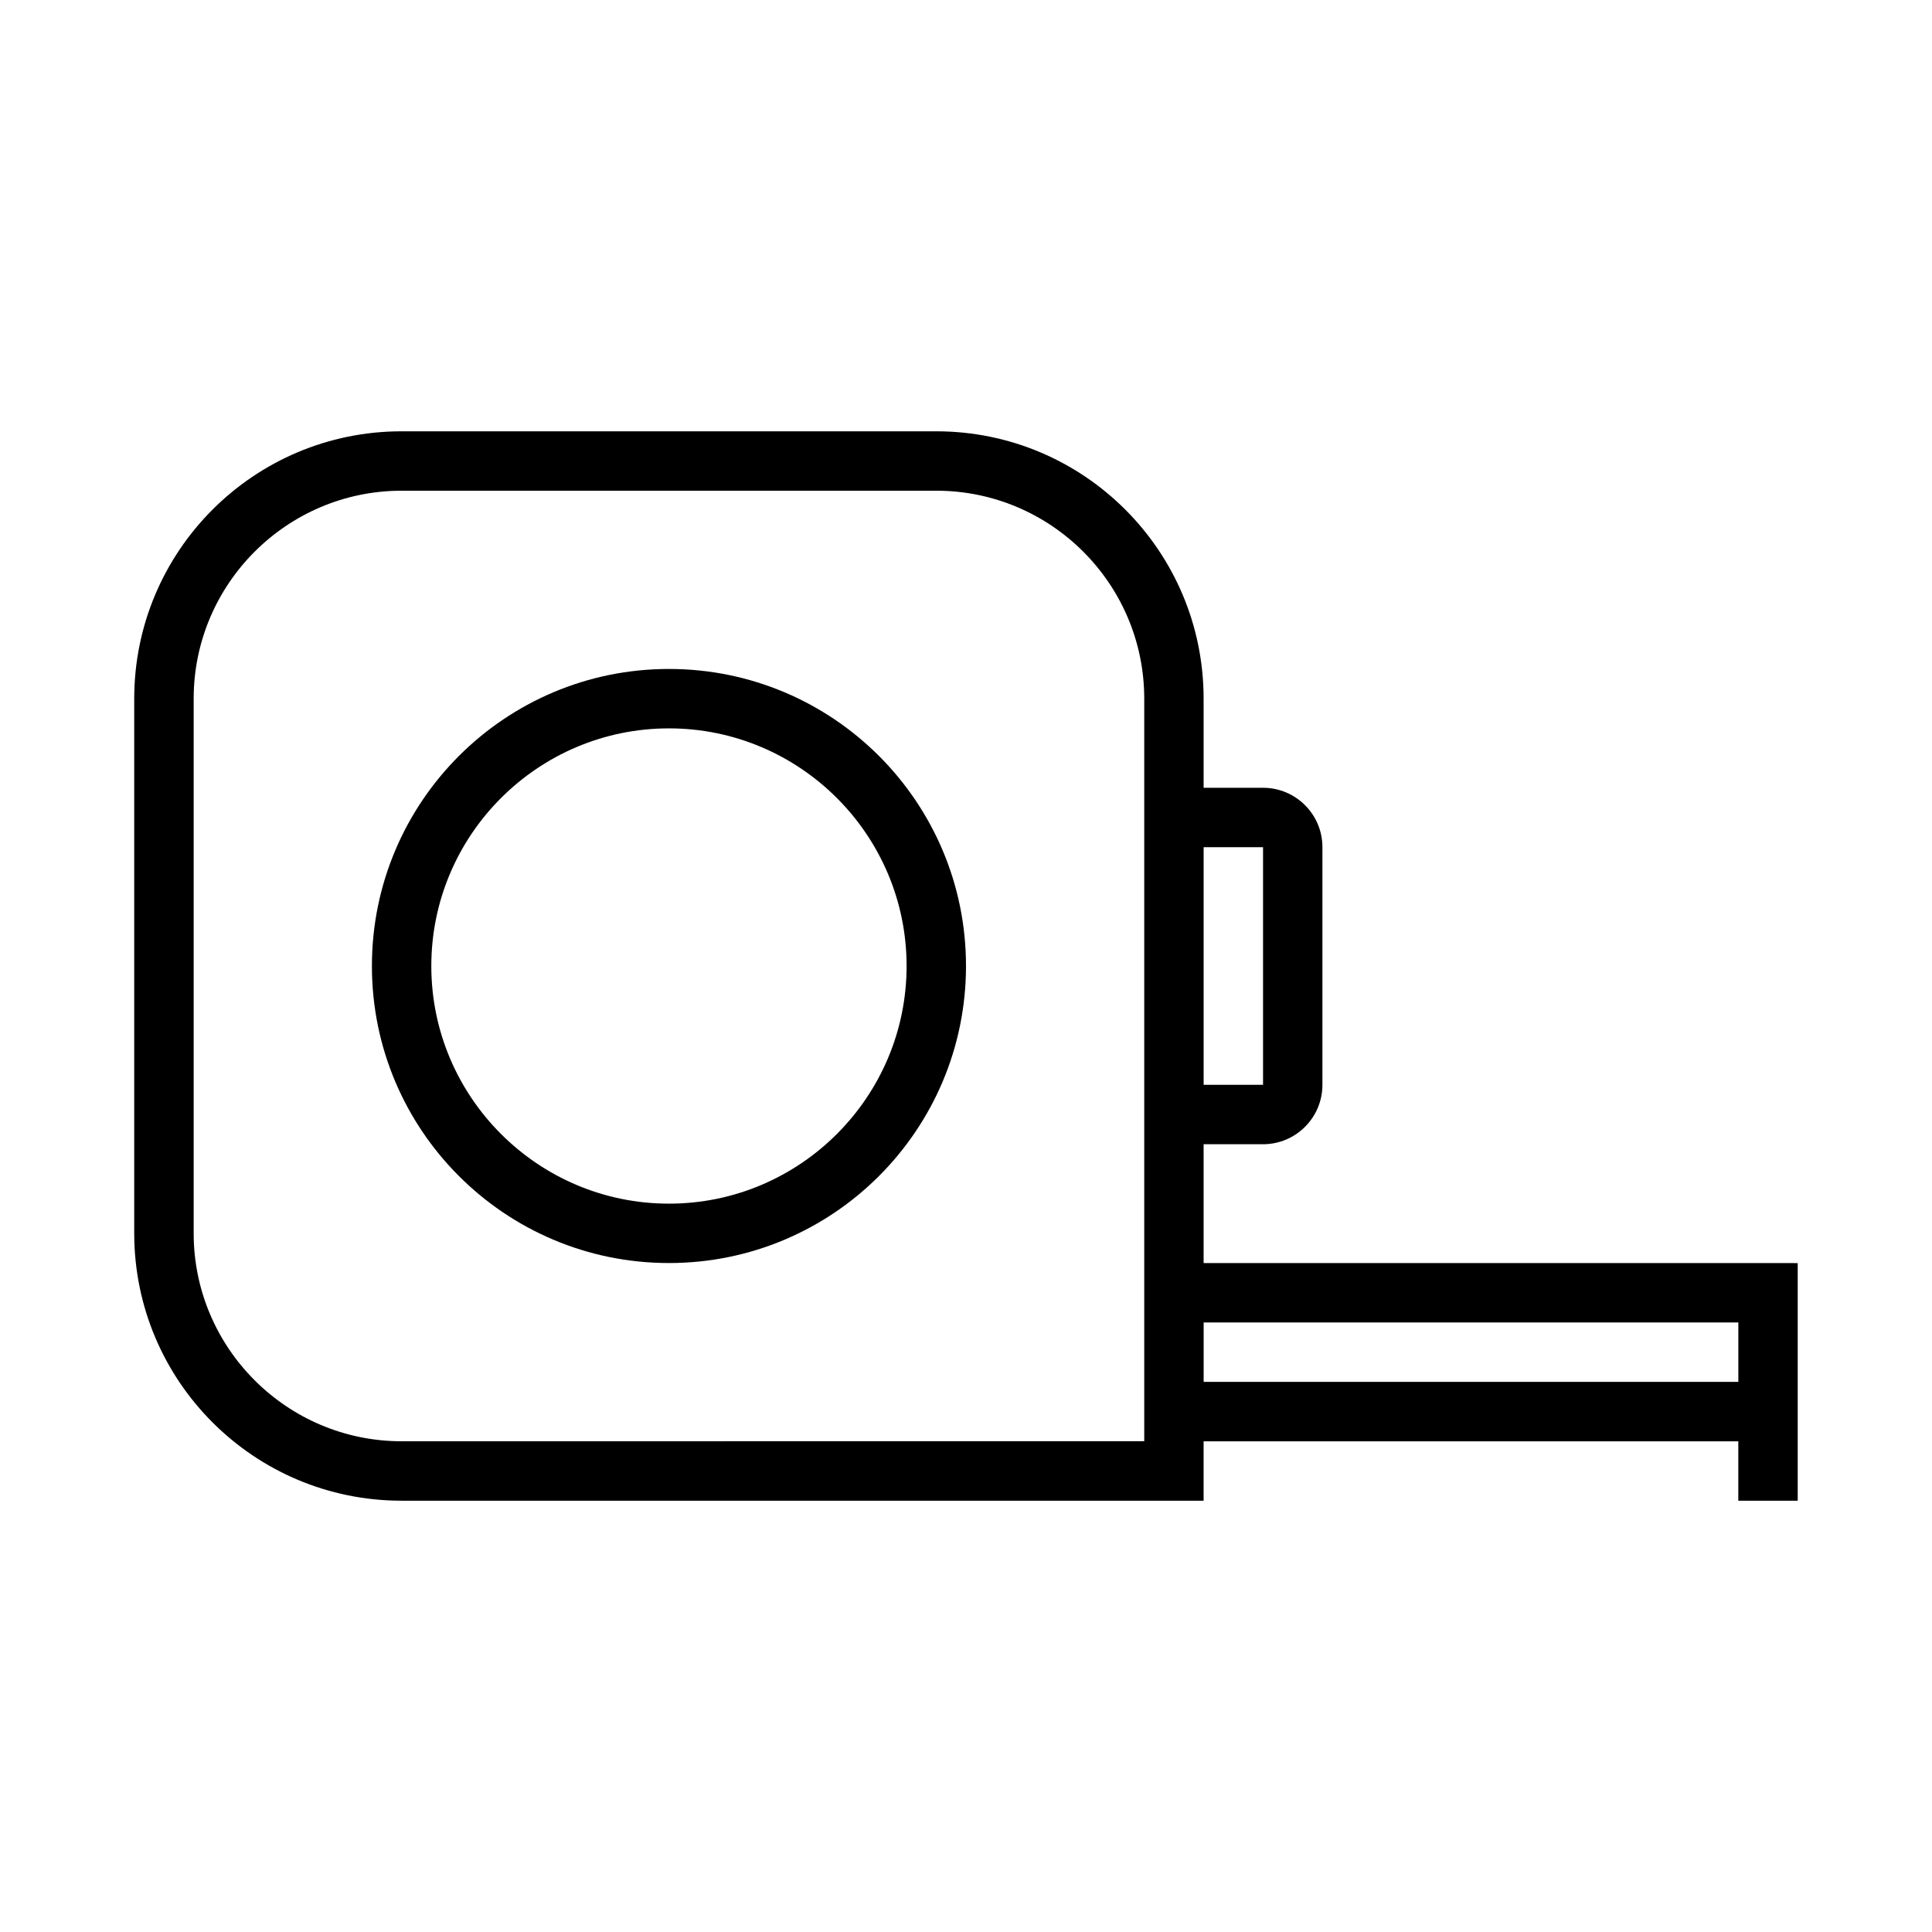
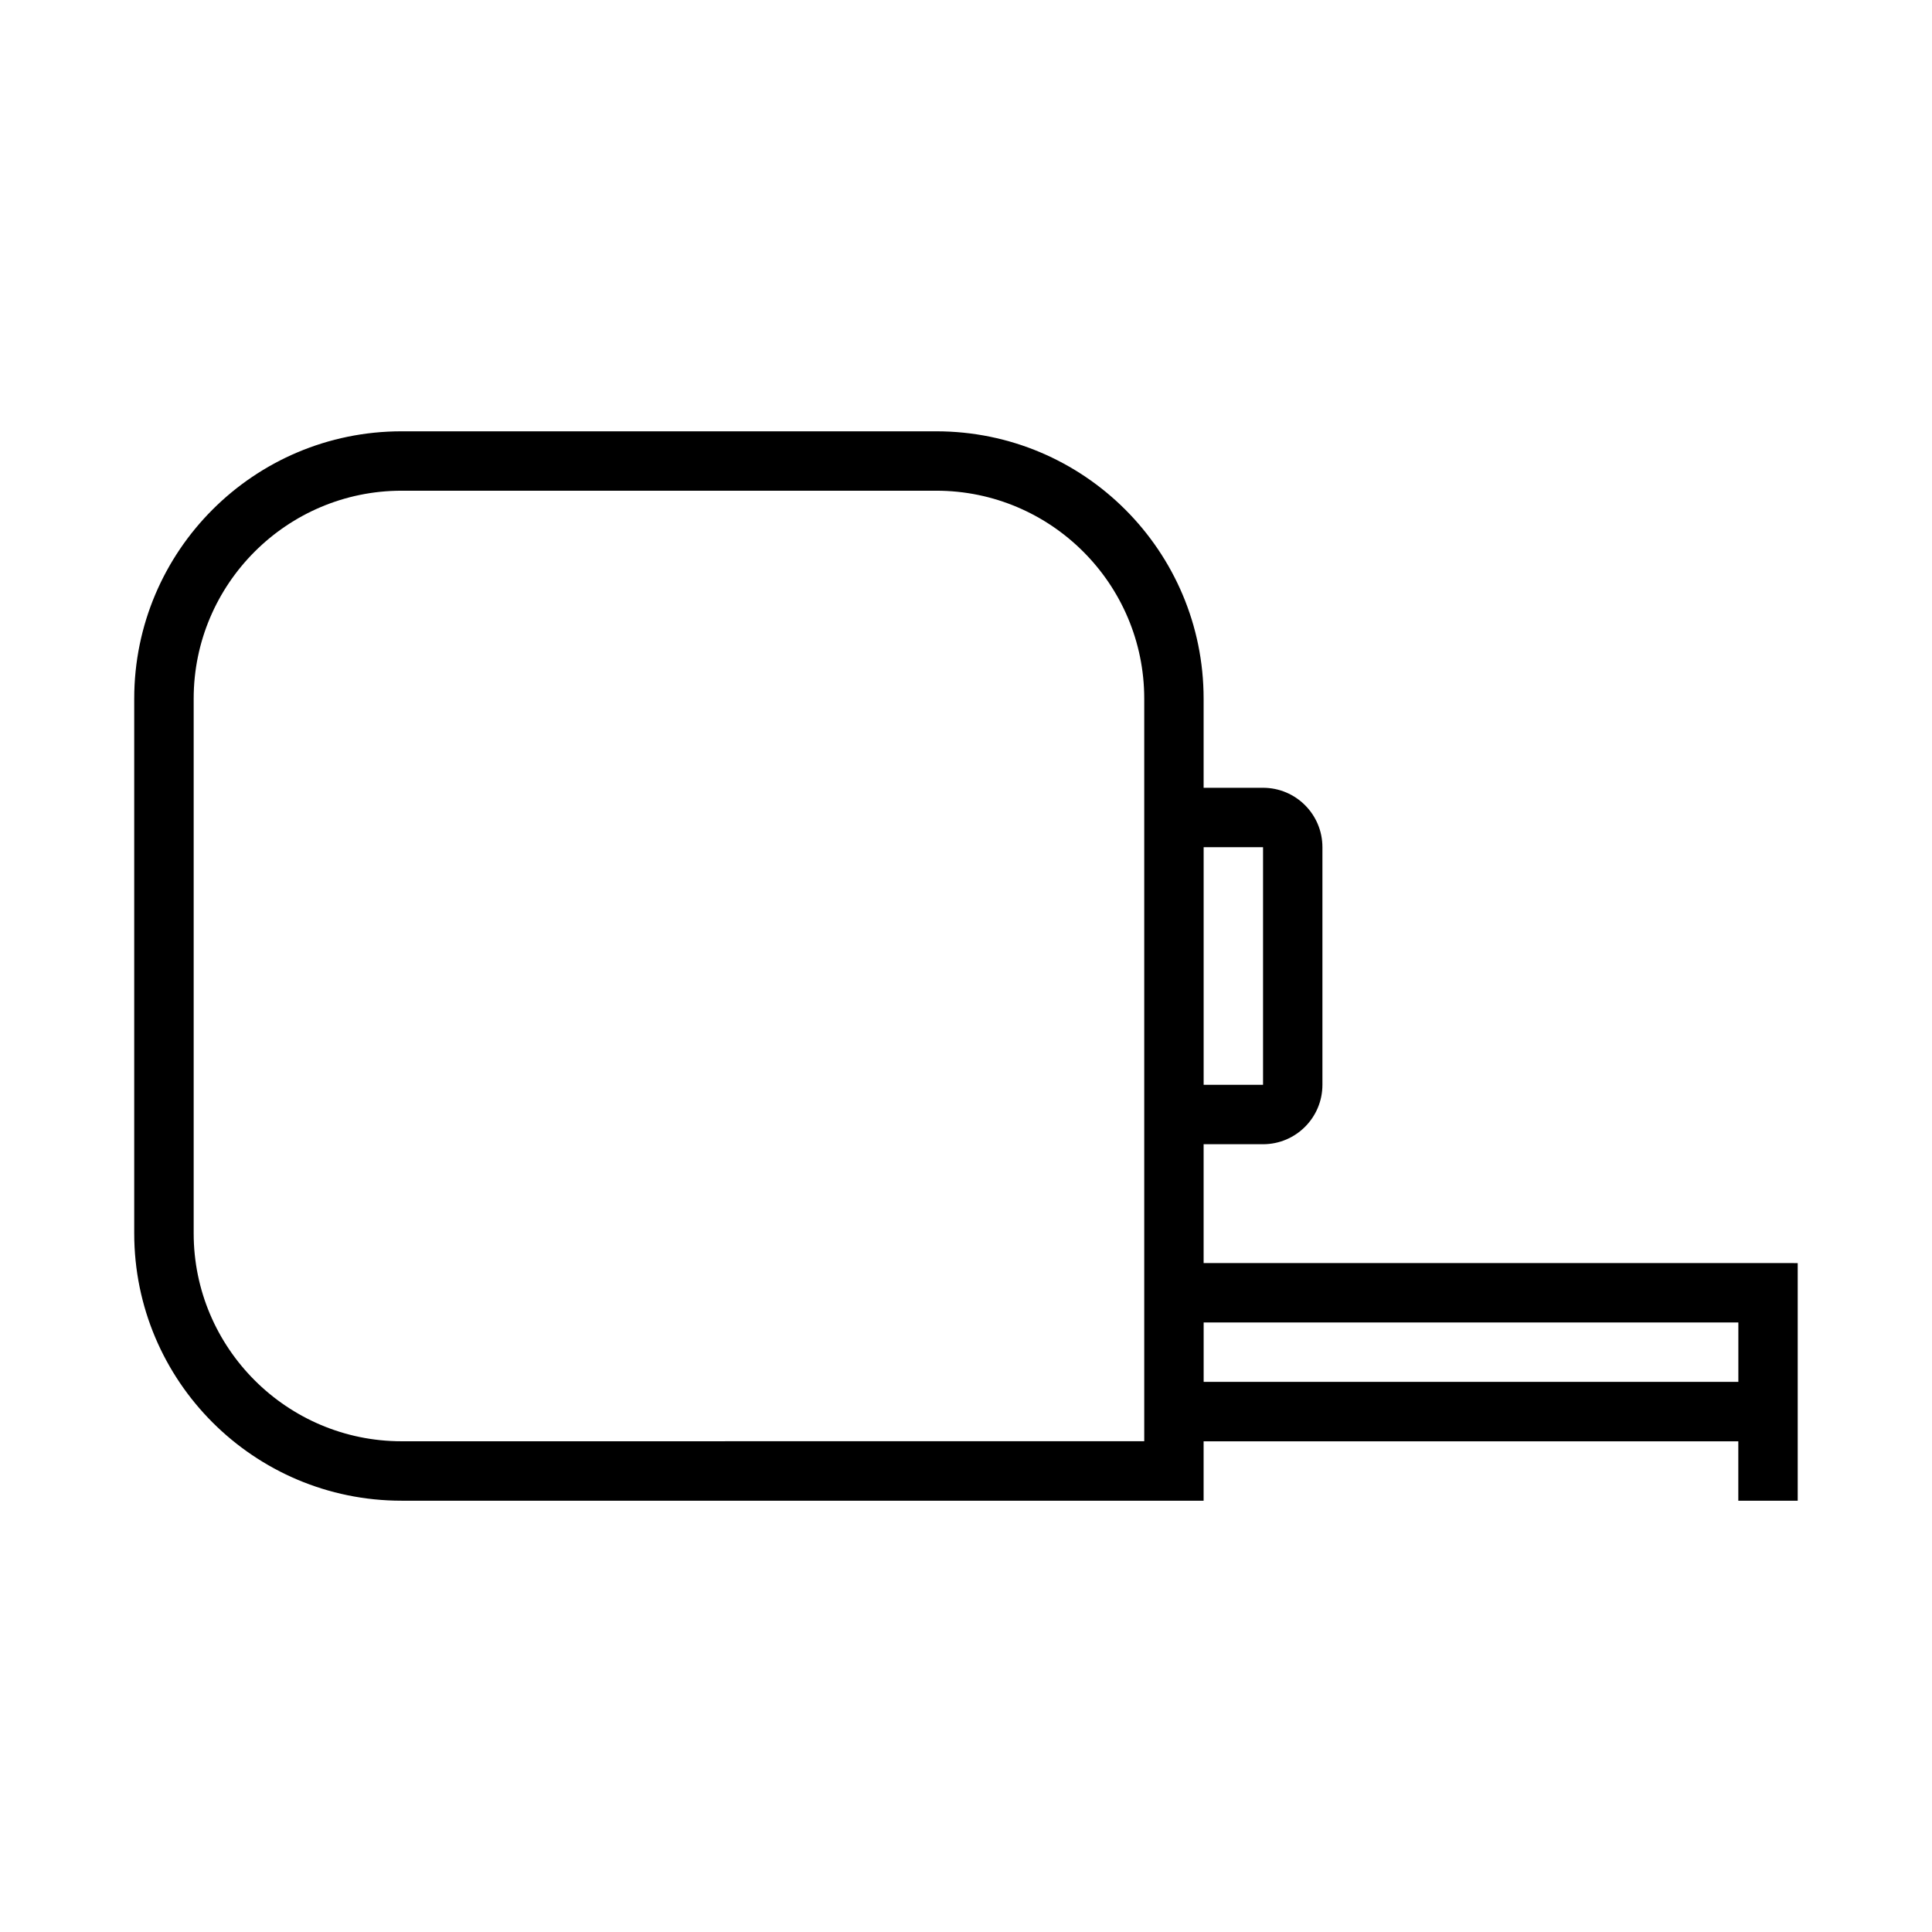
<svg xmlns="http://www.w3.org/2000/svg" fill="#000000" width="800px" height="800px" version="1.1" viewBox="144 144 512 512">
  <g>
    <path d="m604.67 478.72h-141.7v-31.488h15.742c8.695 0 15.742-7.051 15.742-15.742v-62.977c0-8.695-7.047-15.742-15.742-15.742h-15.742v-23.617c0-39.129-31.723-70.852-70.852-70.852h-141.7c-39.129 0-70.848 31.723-70.848 70.848v141.7c0 39.133 31.719 70.852 70.848 70.852h212.55v-15.742h141.7v15.742h15.742v-62.969zm-125.95-110.21v62.977h-15.742v-62.977zm-228.29 157.44c-30.383 0-55.105-24.719-55.105-55.102v-141.7c0-30.387 24.723-55.105 55.105-55.105h141.7c30.387 0 55.105 24.719 55.105 55.105v196.79zm212.55-15.742v-15.742h141.7v15.742z" />
-     <path d="m321.28 321.28c-43.477 0-78.719 35.246-78.719 78.719 0 43.477 35.246 78.719 78.719 78.719 43.477 0 78.719-35.246 78.719-78.719 0.004-43.473-35.242-78.719-78.719-78.719zm0 141.7c-34.727 0-62.977-28.25-62.977-62.977s28.25-62.977 62.977-62.977c34.727 0 62.977 28.25 62.977 62.977 0 34.723-28.25 62.977-62.977 62.977z" />
  </g>
</svg>